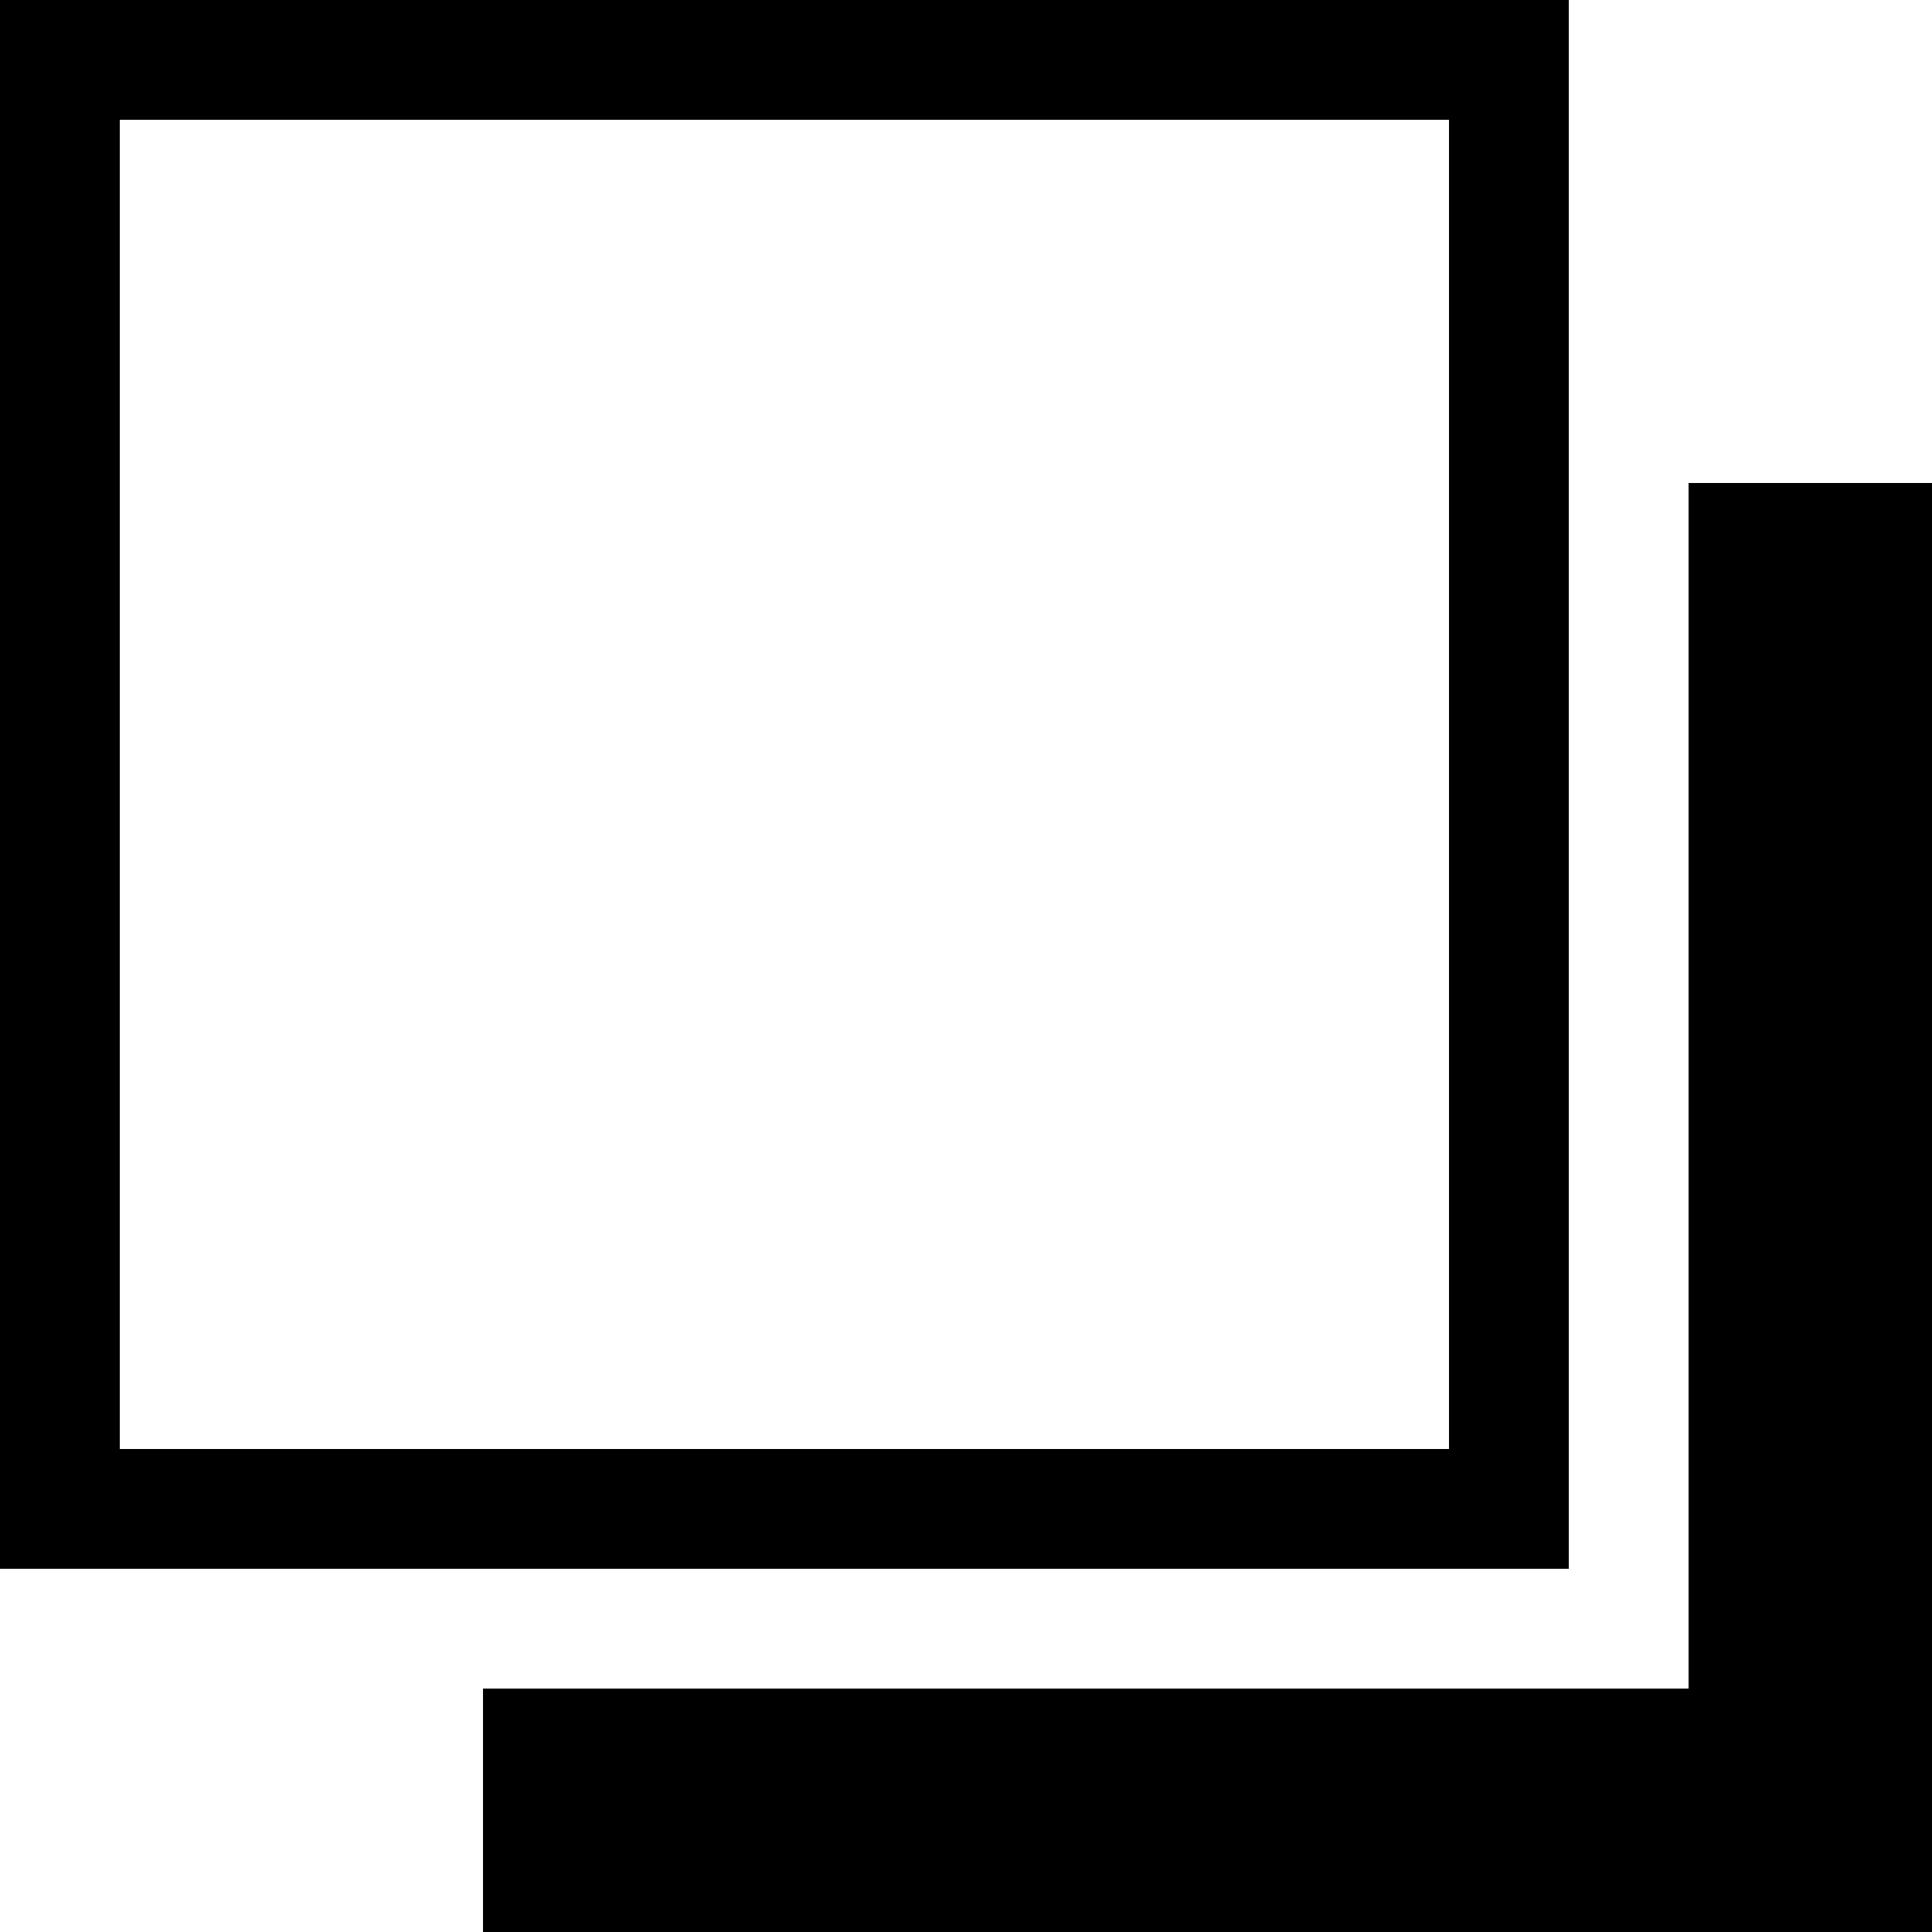
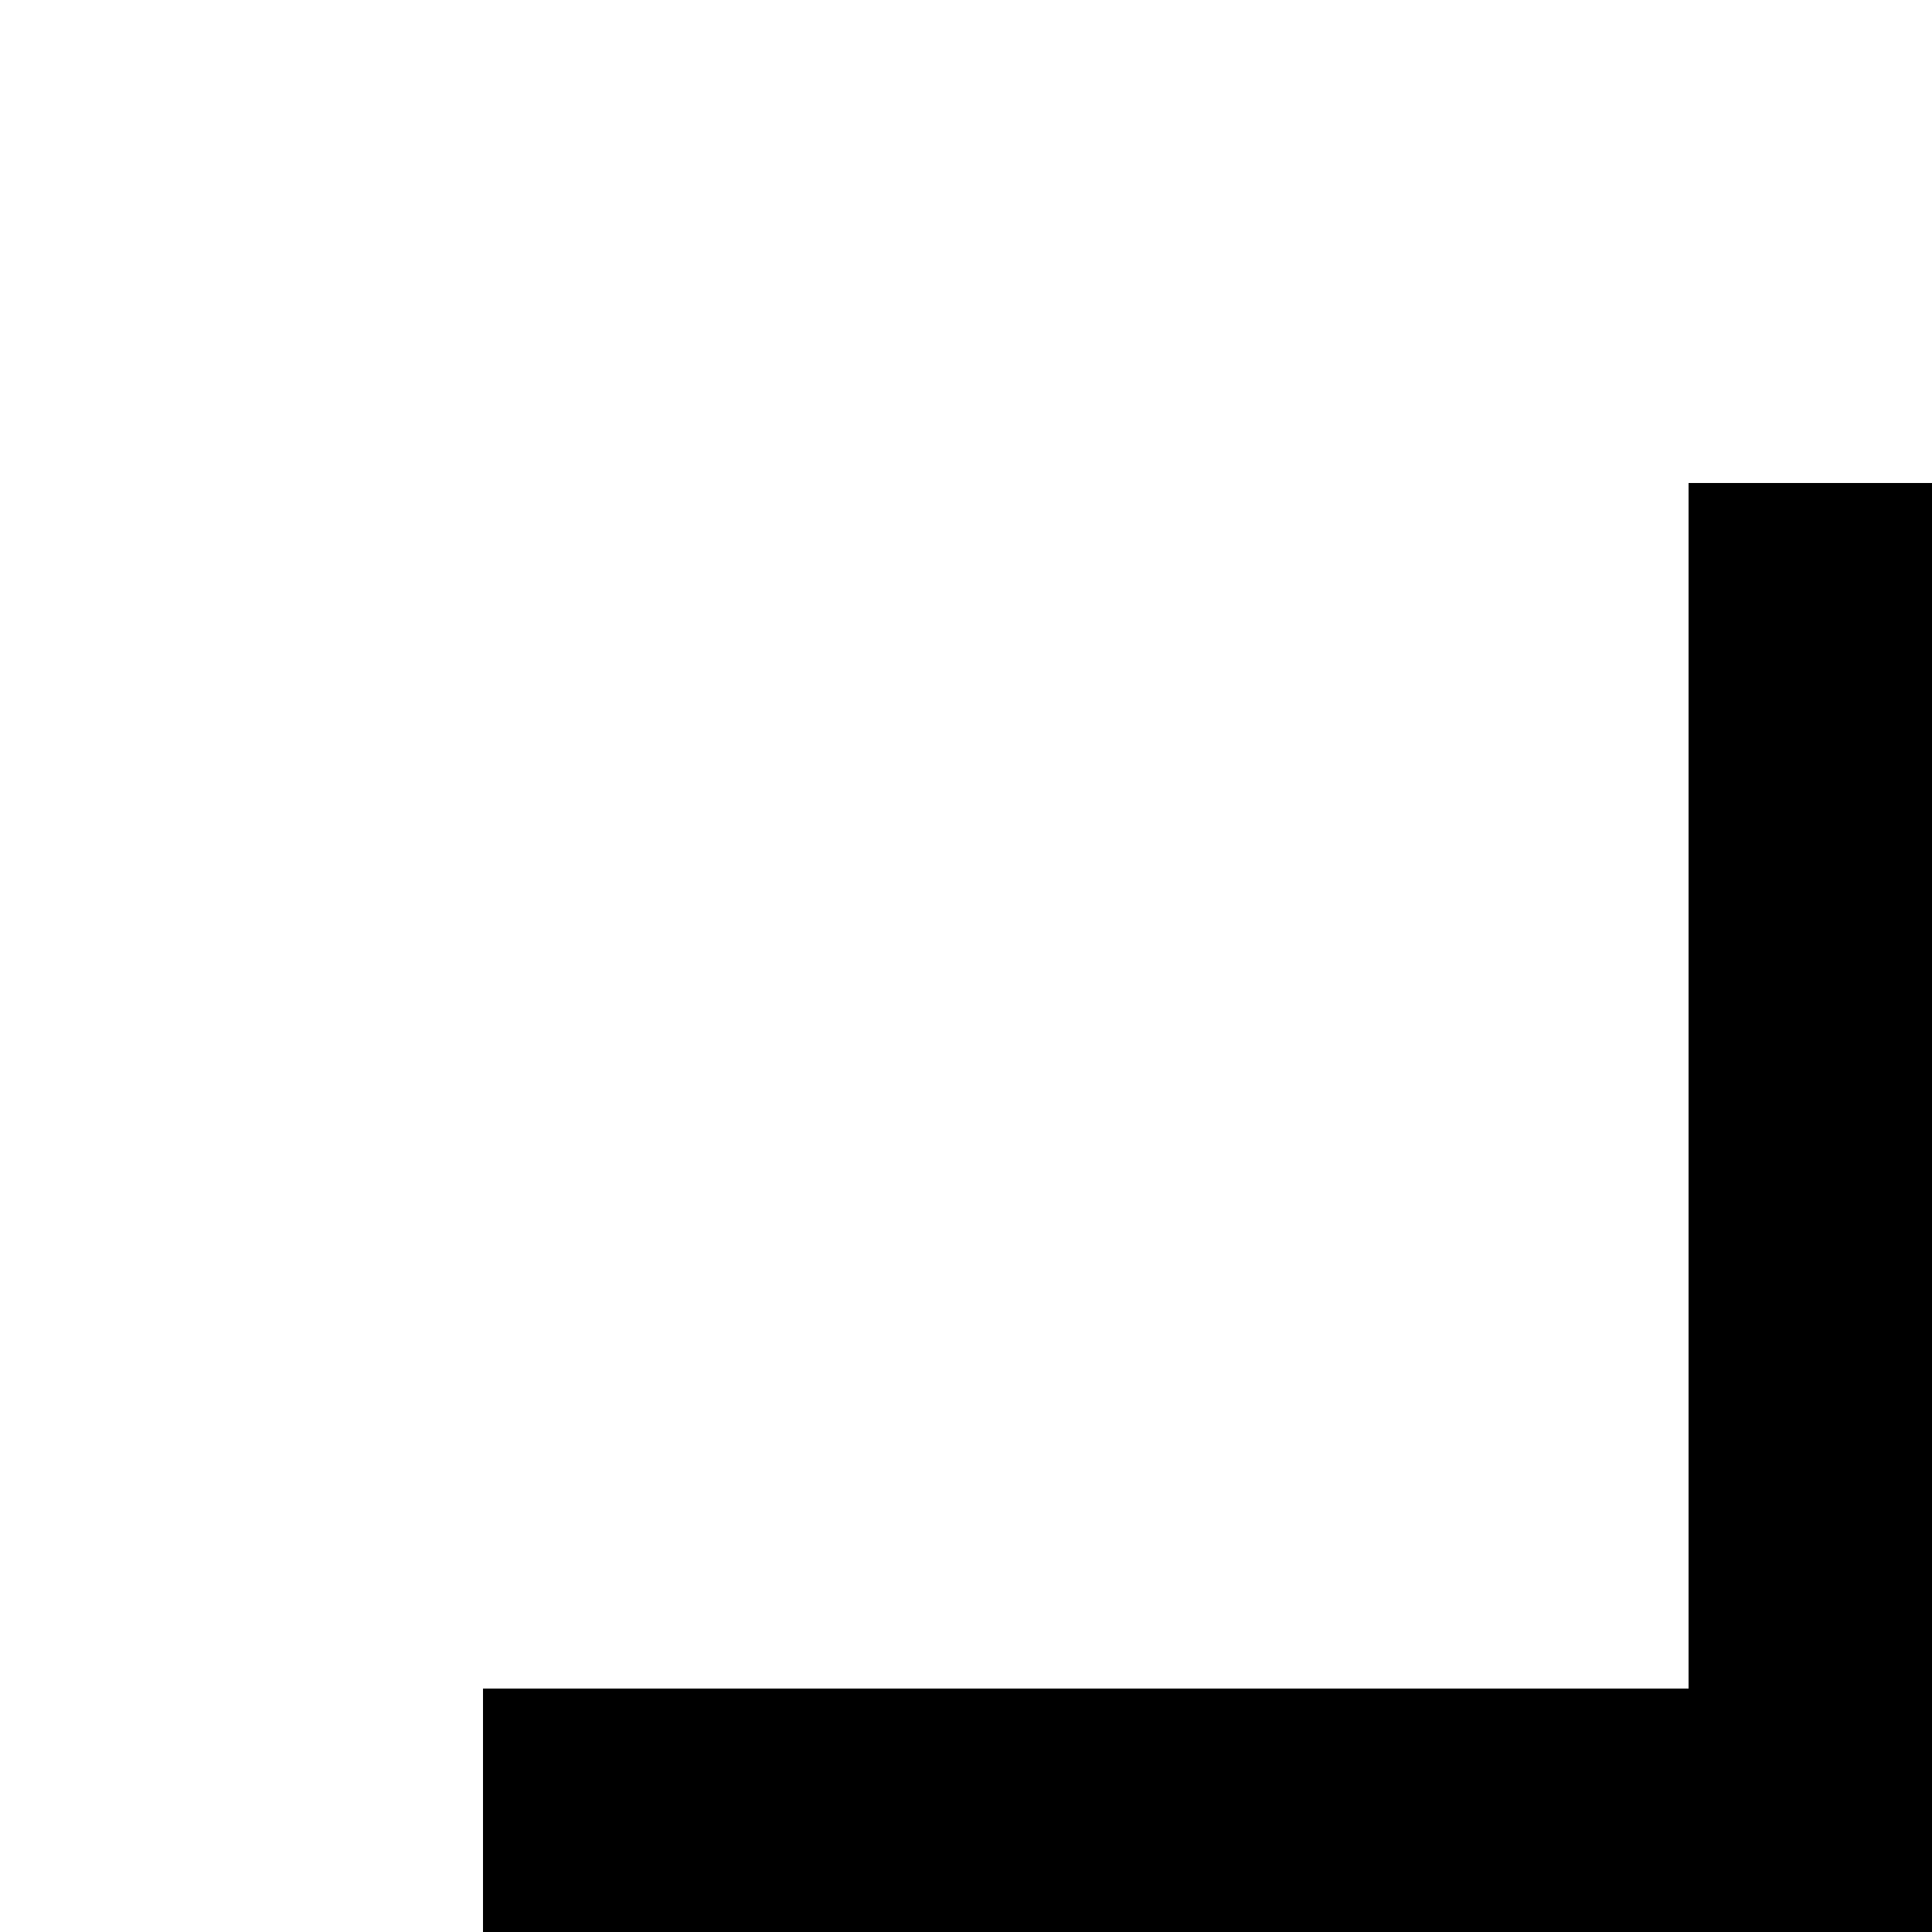
<svg xmlns="http://www.w3.org/2000/svg" xml:space="preserve" width="0.5in" height="0.5in" version="1.1" style="shape-rendering:geometricPrecision; text-rendering:geometricPrecision; image-rendering:optimizeQuality; fill-rule:evenodd; clip-rule:evenodd" viewBox="0 0 500 500">
  <defs>
    <style type="text/css">
   
    .svgFillBaseColor {fill:#000000}
    .svgFillAccent1   {fill:#FF0000}
    .svgFillAccent2   {fill:#FF6600}
    .svgFillAccent3   {fill:#06A9F4}
    .svgFillAccent4   {fill:#009933}
    .svgFillAccent5   {fill:#FFFF00}
   
  </style>
  </defs>
  <g id="Layer_x0020_1">
    <polygon class="svgFillBaseColor" fill-rule="nonzero" points="453,125 484,125 500,125 500,141 500,484 500,500 484,500 141,500 125,500 125,484 125,453 125,437 141,437 437,437 437,141 437,125 " />
-     <path class="svgFillBaseColor" fill-rule="nonzero" d="M16 0l375 0 15 0 0 16 0 375 0 15 -15 0 -375 0 -16 0 0 -15 0 -375 0 -16 16 0zm359 31l-344 0 0 344 344 0 0 -344z" />
  </g>
</svg>